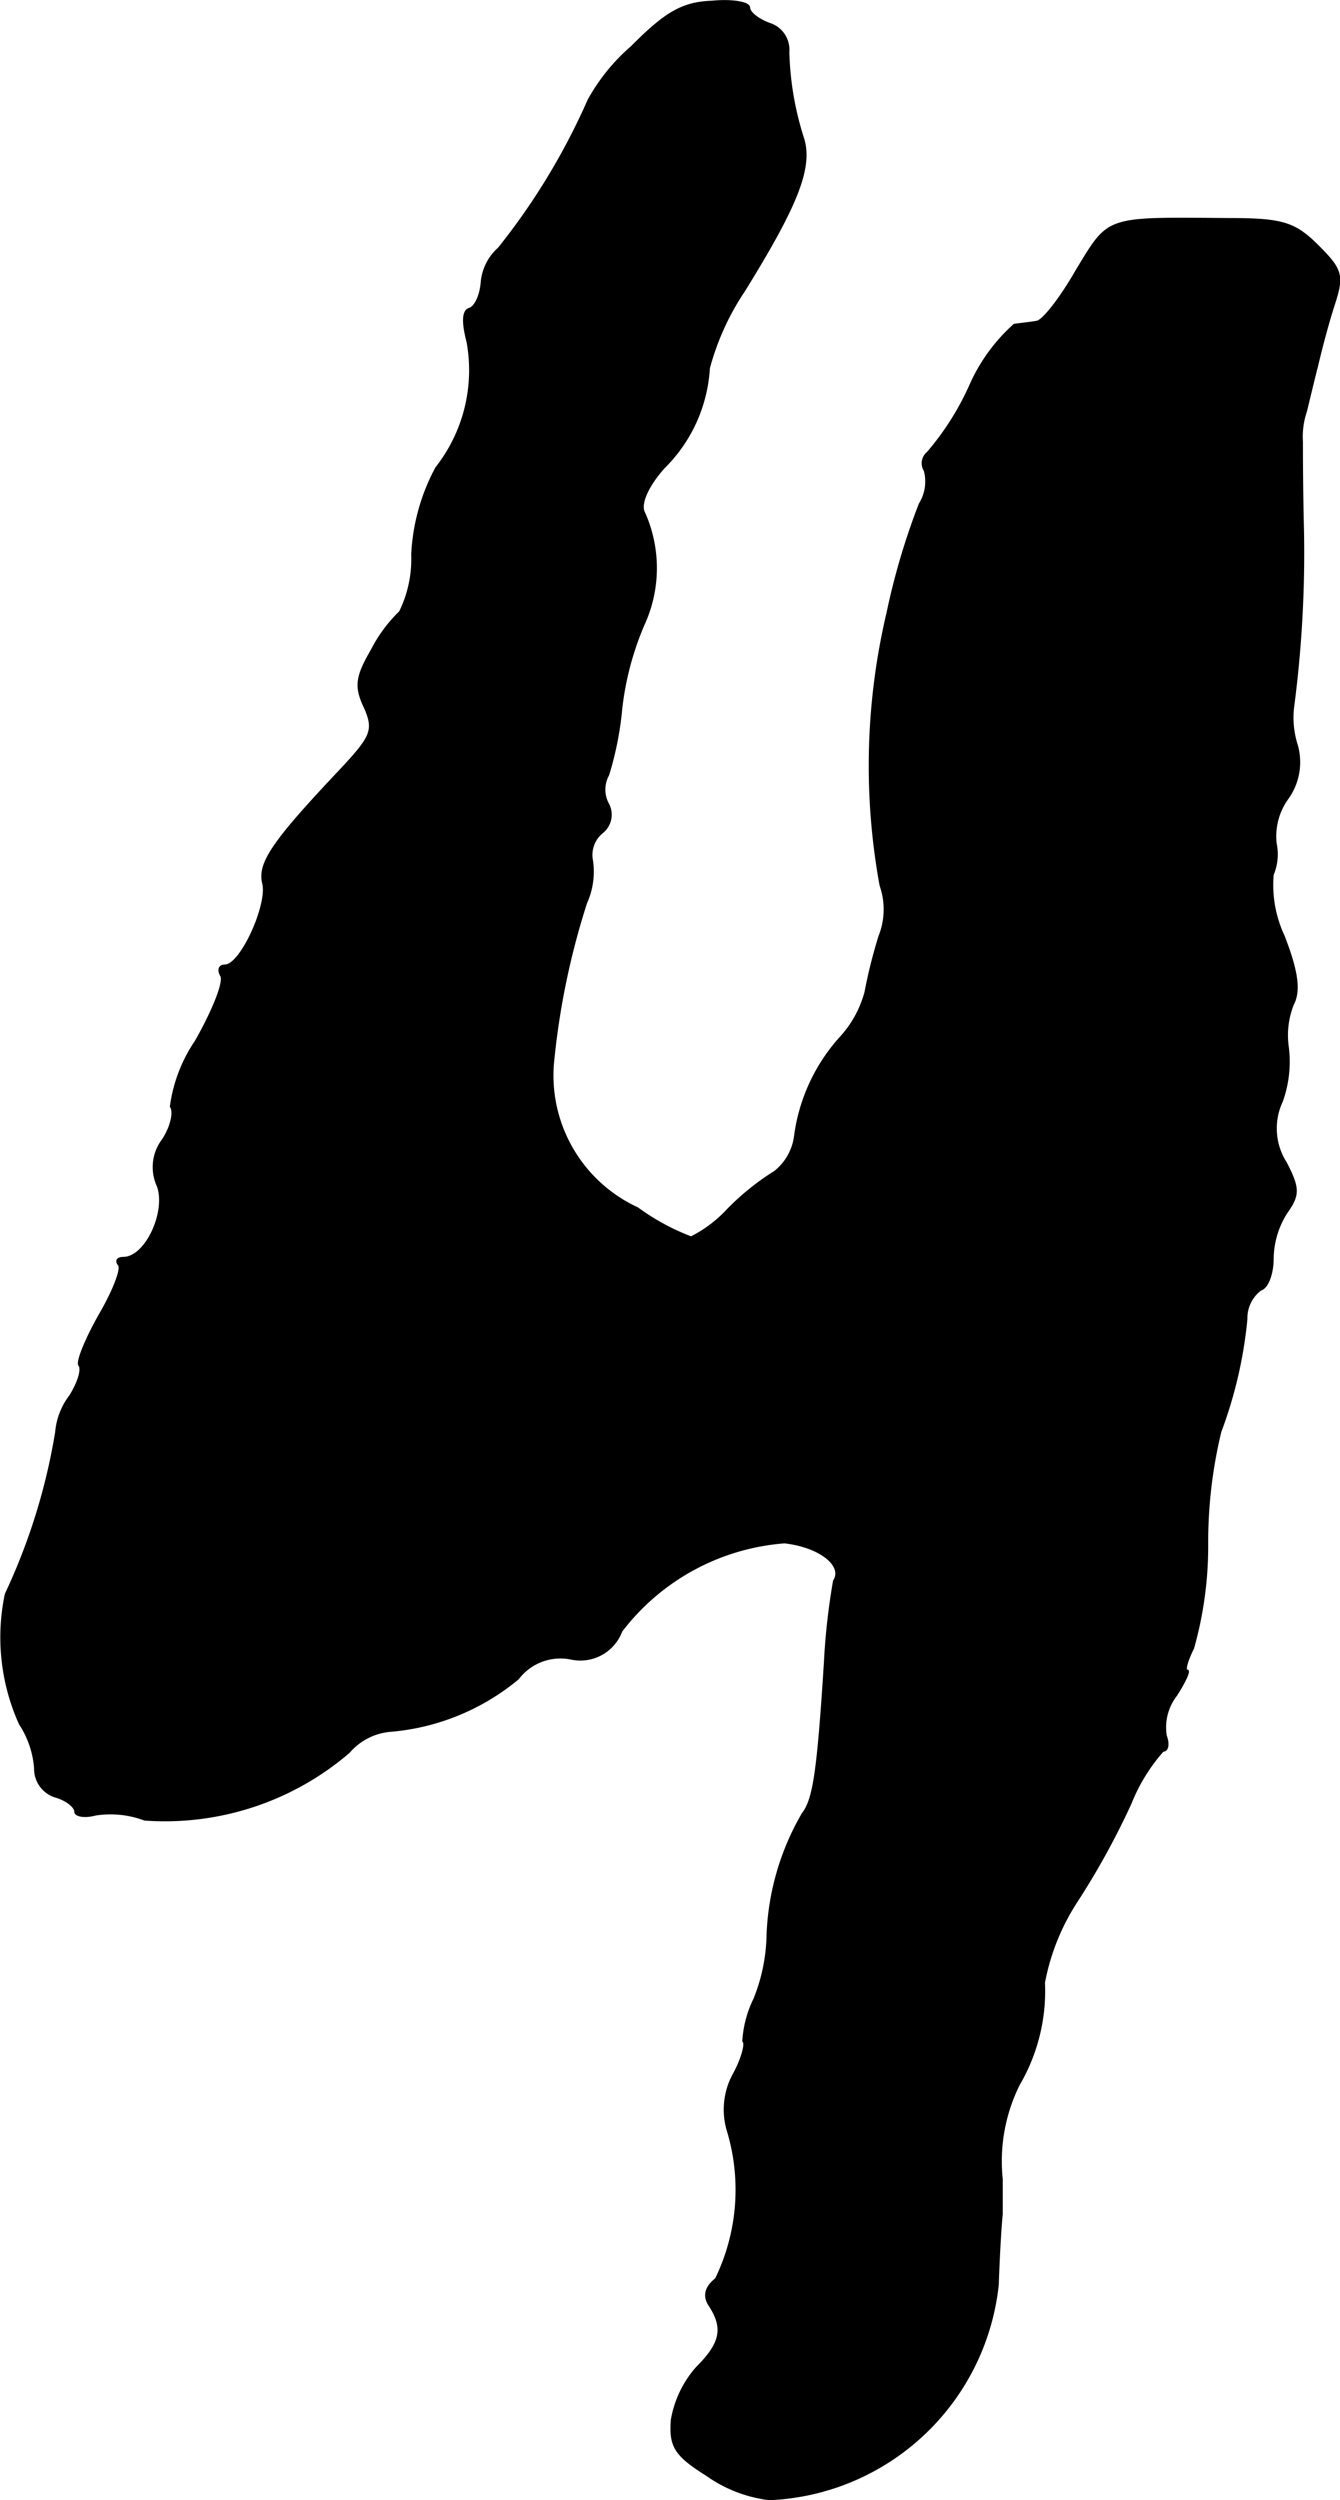
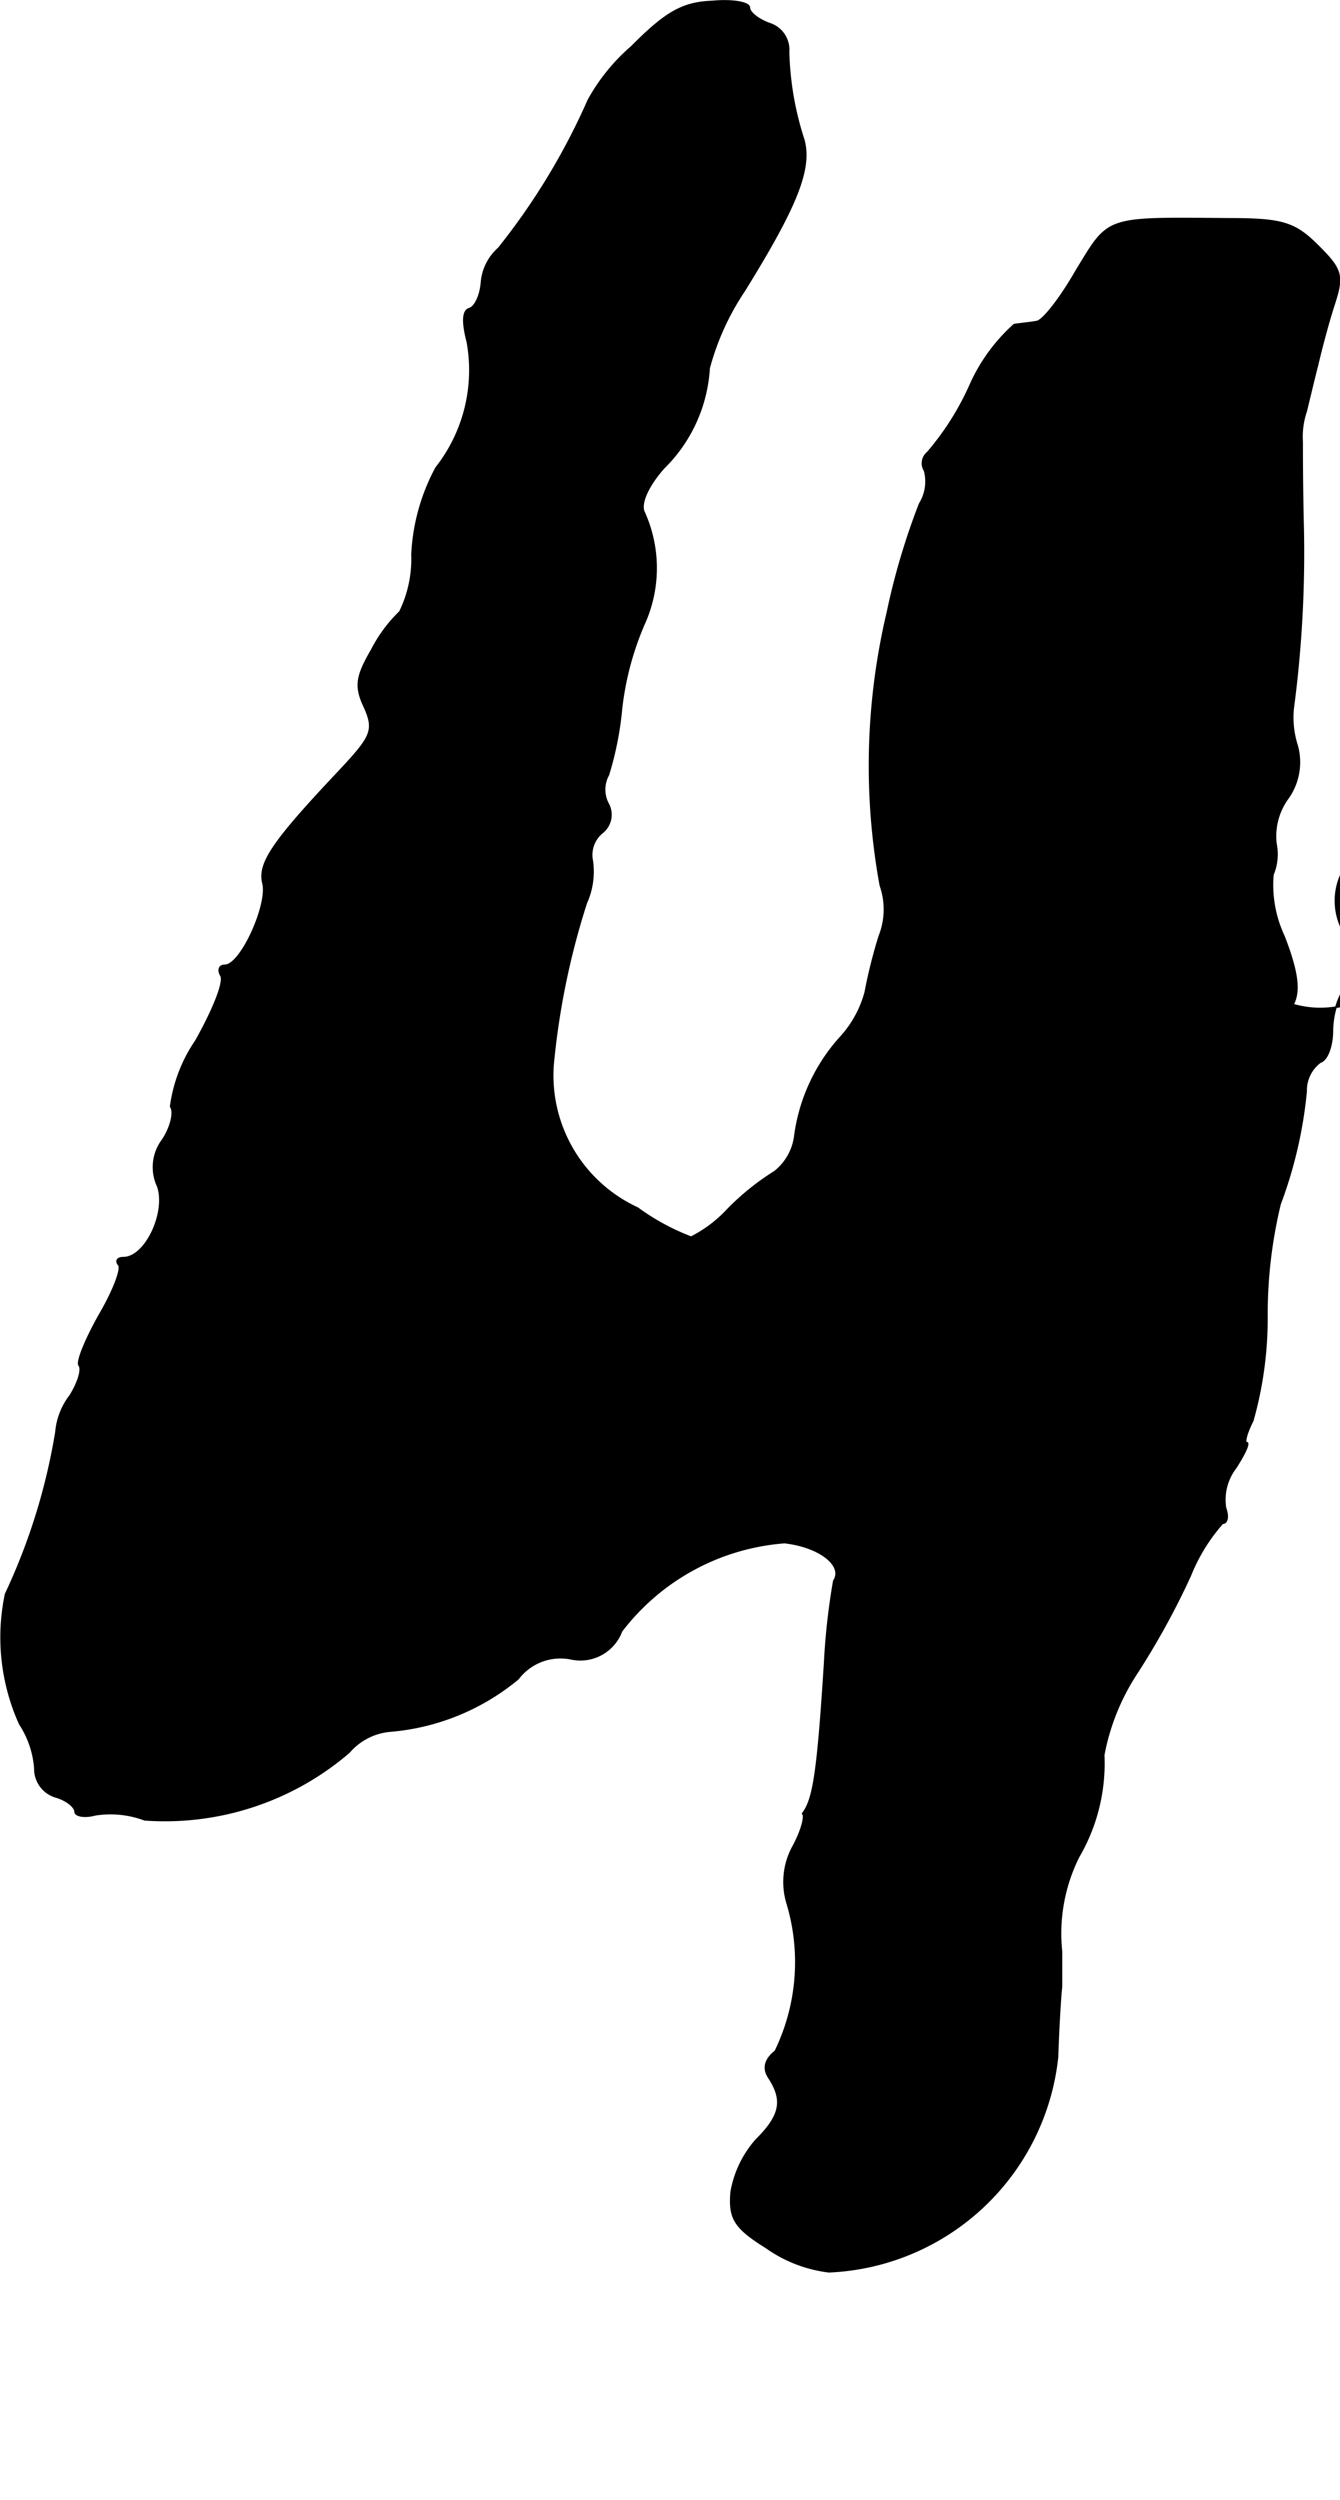
<svg xmlns="http://www.w3.org/2000/svg" version="1.1" width="2.844mm" height="5.304mm" viewBox="0 0 8.062 15.035">
  <defs>
    <style type="text/css">
      .a {
        stroke: #000;
        stroke-linecap: round;
        stroke-linejoin: round;
        stroke-width: 0.01px;
      }
    </style>
  </defs>
-   <path class="a" d="M3.8.281a1.167,1.167,0,0,0-.26.321A4.015,4.015,0,0,1,3,1.493a.308.308,0,0,0-.103.206c-.006.073-.036.145-.073.157-.042.012-.042.085-.012.2a.949.949,0,0,1-.188.757,1.223,1.223,0,0,0-.145.521.72.72,0,0,1-.073.345.876.876,0,0,0-.17.23c-.091.157-.103.218-.042.345.061.139.042.176-.157.388-.4.424-.485.551-.454.672.03.127-.133.491-.23.491-.036,0-.042.03-.024.061.024.036-.048.212-.151.394a.915.915,0,0,0-.151.394c.024.036,0,.127-.048.2a.272.272,0,0,0-.03.279c.055.157-.073.43-.206.43-.036,0-.048.018-.03.042.024.018-.03.158-.115.303-.085.151-.139.285-.121.303.018.024-.006.103-.055.182a.417.417,0,0,0-.085.218,3.675,3.675,0,0,1-.303.975,1.267,1.267,0,0,0,.085.781.561.561,0,0,1,.091.267.176.176,0,0,0,.121.17c.067.018.121.061.121.091,0,.024.055.036.121.018a.585.585,0,0,1,.297.03,1.701,1.701,0,0,0,1.23-.406.369.369,0,0,1,.242-.127,1.383,1.383,0,0,0,.775-.315.32.32,0,0,1,.315-.121A.264.264,0,0,0,3.739,9.809a1.364,1.364,0,0,1,.981-.533c.212.024.357.139.297.23a4.008,4.008,0,0,0-.055.491c-.042.66-.067.824-.133.909a1.563,1.563,0,0,0-.212.727,1.078,1.078,0,0,1-.079.388.663.663,0,0,0-.067.254c.018.012-.006.103-.055.194a.444.444,0,0,0-.036.351,1.226,1.226,0,0,1-.073.884c-.061.048-.079.103-.036.164.085.133.067.224-.079.369a.638.638,0,0,0-.151.315c-.012.157.018.212.212.333a.82.82,0,0,0,.376.145,1.445,1.445,0,0,0,1.375-1.29c.006-.182.018-.376.024-.424v-.212a1.032,1.032,0,0,1,.103-.569,1.114,1.114,0,0,0,.151-.612,1.348,1.348,0,0,1,.194-.485,4.657,4.657,0,0,0,.327-.594,1.075,1.075,0,0,1,.194-.315c.03,0,.036-.042.018-.091a.313.313,0,0,1,.061-.242c.055-.085.085-.151.067-.151s0-.061.036-.133a2.263,2.263,0,0,0,.085-.63,2.831,2.831,0,0,1,.079-.672,2.643,2.643,0,0,0,.157-.678.212.212,0,0,1,.085-.176c.042-.012.073-.097.073-.188a.522.522,0,0,1,.085-.279c.073-.103.073-.145-.006-.297a.383.383,0,0,1-.024-.369.707.707,0,0,0,.036-.327A.502.502,0,0,1,7.779,6.041c.042-.079.03-.194-.055-.412A.724.724,0,0,1,7.658,5.26.319.319,0,0,0,7.676,5.072a.388.388,0,0,1,.073-.273.374.374,0,0,0,.055-.315.552.552,0,0,1-.024-.224A7.121,7.121,0,0,0,7.84,3.171c-.006-.236-.006-.466-.006-.515a.471.471,0,0,1,.024-.182c.012-.048.042-.176.067-.273.024-.103.067-.267.103-.376.055-.17.042-.206-.097-.345s-.212-.164-.533-.164c-.757-.006-.721-.018-.921.309-.097.17-.206.309-.242.309-.03.006-.091.012-.133.018a1.071,1.071,0,0,0-.267.369,1.657,1.657,0,0,1-.254.4.083.083,0,0,0-.018.109.254.254,0,0,1-.03.2,4.184,4.184,0,0,0-.194.654,4.005,4.005,0,0,0-.042,1.641.432.432,0,0,1-.006.303,3.05,3.05,0,0,0-.085.339.653.653,0,0,1-.151.273,1.099,1.099,0,0,0-.273.594.326.326,0,0,1-.121.212,1.517,1.517,0,0,0-.285.23.776.776,0,0,1-.218.164A1.369,1.369,0,0,1,3.836,7.265a.879.879,0,0,1-.509-.86,4.563,4.563,0,0,1,.2-.975.459.459,0,0,0,.036-.254A.173.173,0,0,1,3.624,5.006a.137.137,0,0,0,.036-.17.181.181,0,0,1,0-.176,1.977,1.977,0,0,0,.079-.4A1.781,1.781,0,0,1,3.872,3.758a.816.816,0,0,0,0-.684c-.018-.055.03-.157.121-.26a.916.916,0,0,0,.273-.6,1.555,1.555,0,0,1,.212-.466c.315-.509.406-.733.357-.909A1.849,1.849,0,0,1,4.744.312.164.164,0,0,0,4.629.142C4.563.118,4.508.075,4.508.045s-.103-.048-.224-.036C4.102.015,3.999.081,3.8.281Z" />
+   <path class="a" d="M3.8.281a1.167,1.167,0,0,0-.26.321A4.015,4.015,0,0,1,3,1.493a.308.308,0,0,0-.103.206c-.006.073-.036.145-.073.157-.042.012-.042.085-.012.2a.949.949,0,0,1-.188.757,1.223,1.223,0,0,0-.145.521.72.72,0,0,1-.073.345.876.876,0,0,0-.17.23c-.091.157-.103.218-.042.345.061.139.042.176-.157.388-.4.424-.485.551-.454.672.03.127-.133.491-.23.491-.036,0-.042.03-.024.061.024.036-.048.212-.151.394a.915.915,0,0,0-.151.394c.024.036,0,.127-.048.2a.272.272,0,0,0-.03.279c.055.157-.073.43-.206.43-.036,0-.048.018-.03.042.024.018-.03.158-.115.303-.085.151-.139.285-.121.303.018.024-.006.103-.055.182a.417.417,0,0,0-.085.218,3.675,3.675,0,0,1-.303.975,1.267,1.267,0,0,0,.085.781.561.561,0,0,1,.091.267.176.176,0,0,0,.121.17c.067.018.121.061.121.091,0,.024.055.036.121.018a.585.585,0,0,1,.297.03,1.701,1.701,0,0,0,1.23-.406.369.369,0,0,1,.242-.127,1.383,1.383,0,0,0,.775-.315.32.32,0,0,1,.315-.121A.264.264,0,0,0,3.739,9.809a1.364,1.364,0,0,1,.981-.533c.212.024.357.139.297.23a4.008,4.008,0,0,0-.055.491c-.042.66-.067.824-.133.909c.018.012-.006.103-.055.194a.444.444,0,0,0-.036.351,1.226,1.226,0,0,1-.073.884c-.061.048-.079.103-.036.164.085.133.067.224-.079.369a.638.638,0,0,0-.151.315c-.012.157.018.212.212.333a.82.82,0,0,0,.376.145,1.445,1.445,0,0,0,1.375-1.29c.006-.182.018-.376.024-.424v-.212a1.032,1.032,0,0,1,.103-.569,1.114,1.114,0,0,0,.151-.612,1.348,1.348,0,0,1,.194-.485,4.657,4.657,0,0,0,.327-.594,1.075,1.075,0,0,1,.194-.315c.03,0,.036-.042.018-.091a.313.313,0,0,1,.061-.242c.055-.085.085-.151.067-.151s0-.061.036-.133a2.263,2.263,0,0,0,.085-.63,2.831,2.831,0,0,1,.079-.672,2.643,2.643,0,0,0,.157-.678.212.212,0,0,1,.085-.176c.042-.012.073-.097.073-.188a.522.522,0,0,1,.085-.279c.073-.103.073-.145-.006-.297a.383.383,0,0,1-.024-.369.707.707,0,0,0,.036-.327A.502.502,0,0,1,7.779,6.041c.042-.079.03-.194-.055-.412A.724.724,0,0,1,7.658,5.26.319.319,0,0,0,7.676,5.072a.388.388,0,0,1,.073-.273.374.374,0,0,0,.055-.315.552.552,0,0,1-.024-.224A7.121,7.121,0,0,0,7.84,3.171c-.006-.236-.006-.466-.006-.515a.471.471,0,0,1,.024-.182c.012-.048.042-.176.067-.273.024-.103.067-.267.103-.376.055-.17.042-.206-.097-.345s-.212-.164-.533-.164c-.757-.006-.721-.018-.921.309-.097.17-.206.309-.242.309-.03.006-.091.012-.133.018a1.071,1.071,0,0,0-.267.369,1.657,1.657,0,0,1-.254.4.083.083,0,0,0-.018.109.254.254,0,0,1-.03.2,4.184,4.184,0,0,0-.194.654,4.005,4.005,0,0,0-.042,1.641.432.432,0,0,1-.006.303,3.05,3.05,0,0,0-.085.339.653.653,0,0,1-.151.273,1.099,1.099,0,0,0-.273.594.326.326,0,0,1-.121.212,1.517,1.517,0,0,0-.285.23.776.776,0,0,1-.218.164A1.369,1.369,0,0,1,3.836,7.265a.879.879,0,0,1-.509-.86,4.563,4.563,0,0,1,.2-.975.459.459,0,0,0,.036-.254A.173.173,0,0,1,3.624,5.006a.137.137,0,0,0,.036-.17.181.181,0,0,1,0-.176,1.977,1.977,0,0,0,.079-.4A1.781,1.781,0,0,1,3.872,3.758a.816.816,0,0,0,0-.684c-.018-.055.03-.157.121-.26a.916.916,0,0,0,.273-.6,1.555,1.555,0,0,1,.212-.466c.315-.509.406-.733.357-.909A1.849,1.849,0,0,1,4.744.312.164.164,0,0,0,4.629.142C4.563.118,4.508.075,4.508.045s-.103-.048-.224-.036C4.102.015,3.999.081,3.8.281Z" />
</svg>